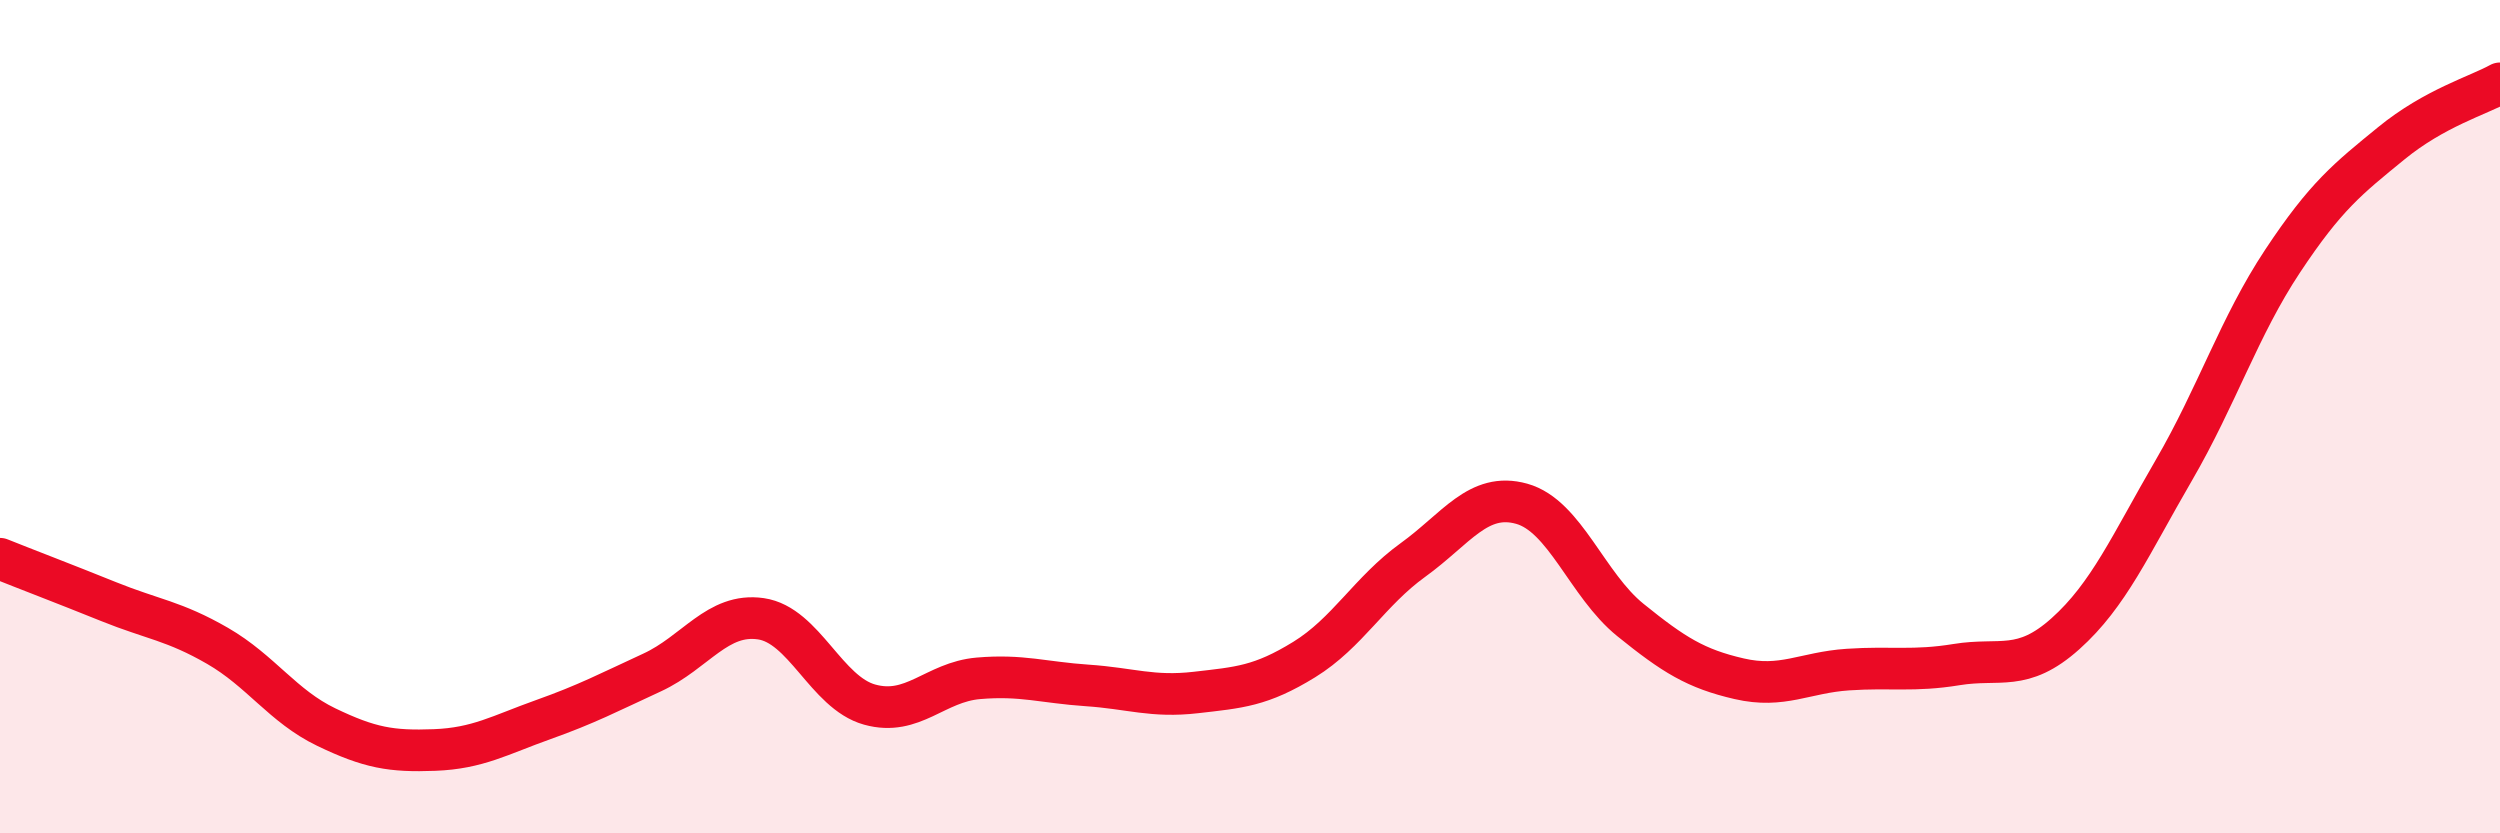
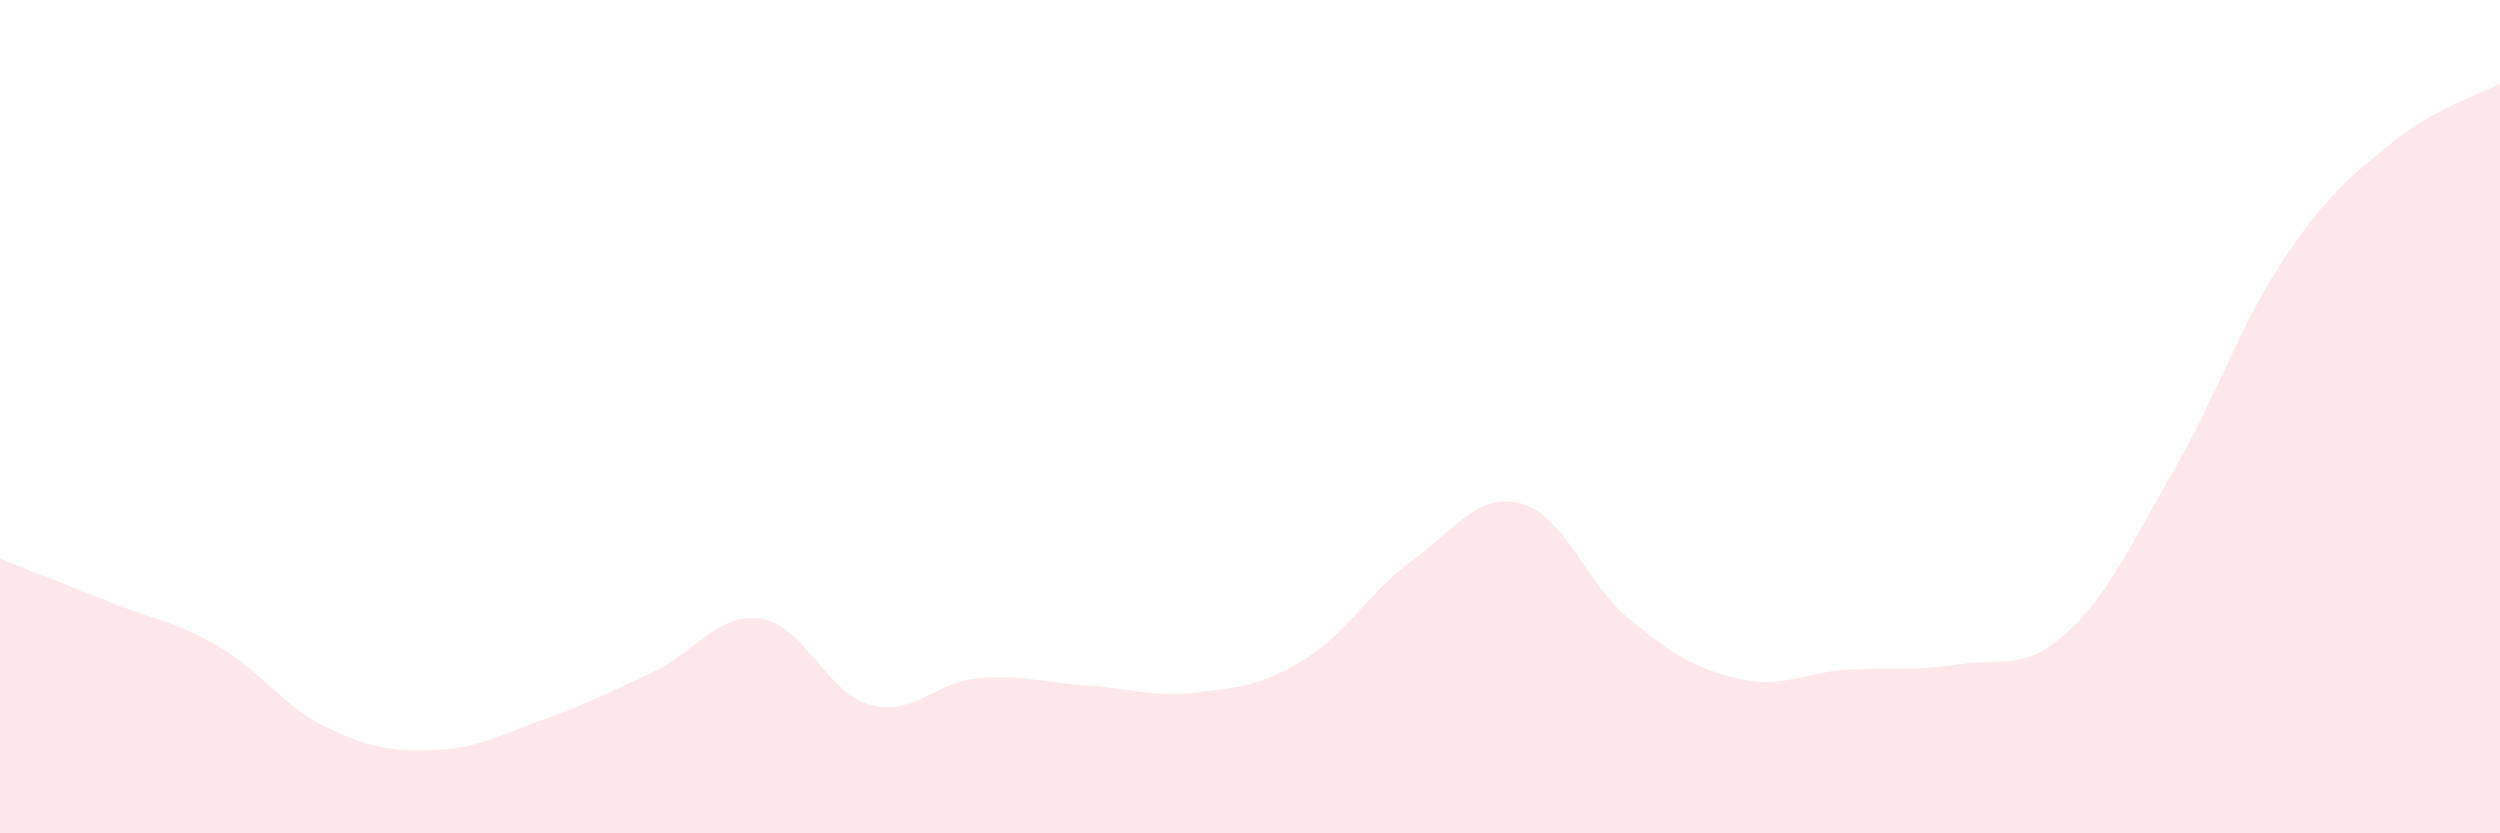
<svg xmlns="http://www.w3.org/2000/svg" width="60" height="20" viewBox="0 0 60 20">
  <path d="M 0,13.41 C 0.52,13.62 1.57,14.02 2.61,14.44 C 3.65,14.86 4.18,14.9 5.22,15.5 C 6.26,16.1 6.79,16.95 7.83,17.45 C 8.87,17.95 9.39,18.04 10.43,18 C 11.47,17.96 12,17.64 13.04,17.27 C 14.08,16.9 14.61,16.62 15.65,16.14 C 16.69,15.66 17.22,14.7 18.26,14.85 C 19.3,15 19.83,16.62 20.87,16.91 C 21.91,17.2 22.44,16.37 23.48,16.28 C 24.52,16.19 25.05,16.38 26.09,16.45 C 27.13,16.52 27.66,16.74 28.7,16.62 C 29.74,16.5 30.26,16.47 31.3,15.83 C 32.34,15.19 32.87,14.19 33.91,13.44 C 34.95,12.69 35.48,11.8 36.52,12.09 C 37.56,12.38 38.09,14.04 39.13,14.88 C 40.17,15.72 40.7,16.05 41.74,16.29 C 42.78,16.53 43.31,16.14 44.35,16.07 C 45.39,16 45.92,16.12 46.96,15.95 C 48,15.78 48.53,16.14 49.57,15.21 C 50.61,14.28 51.13,13.08 52.17,11.29 C 53.21,9.5 53.74,7.84 54.78,6.27 C 55.82,4.7 56.35,4.29 57.39,3.44 C 58.43,2.59 59.48,2.29 60,2L60 20L0 20Z" fill="#EB0A25" opacity="0.1" stroke-linecap="round" stroke-linejoin="round" />
-   <path d="M 0,13.41 C 0.52,13.62 1.57,14.02 2.61,14.44 C 3.65,14.86 4.18,14.9 5.22,15.5 C 6.26,16.1 6.79,16.95 7.83,17.45 C 8.87,17.95 9.39,18.04 10.43,18 C 11.47,17.96 12,17.64 13.04,17.27 C 14.08,16.9 14.61,16.62 15.65,16.14 C 16.69,15.66 17.22,14.7 18.26,14.85 C 19.3,15 19.83,16.62 20.87,16.91 C 21.91,17.2 22.44,16.37 23.48,16.28 C 24.52,16.19 25.05,16.38 26.09,16.45 C 27.13,16.52 27.66,16.74 28.7,16.62 C 29.74,16.5 30.26,16.47 31.3,15.83 C 32.34,15.19 32.87,14.19 33.91,13.44 C 34.95,12.69 35.48,11.8 36.52,12.09 C 37.56,12.38 38.09,14.04 39.13,14.88 C 40.17,15.72 40.7,16.05 41.74,16.29 C 42.78,16.53 43.31,16.14 44.35,16.07 C 45.39,16 45.92,16.12 46.96,15.95 C 48,15.78 48.53,16.14 49.57,15.21 C 50.61,14.28 51.13,13.08 52.17,11.29 C 53.21,9.5 53.74,7.84 54.78,6.27 C 55.82,4.7 56.35,4.29 57.39,3.44 C 58.43,2.59 59.48,2.29 60,2" stroke="#EB0A25" stroke-width="1" fill="none" stroke-linecap="round" stroke-linejoin="round" />
</svg>